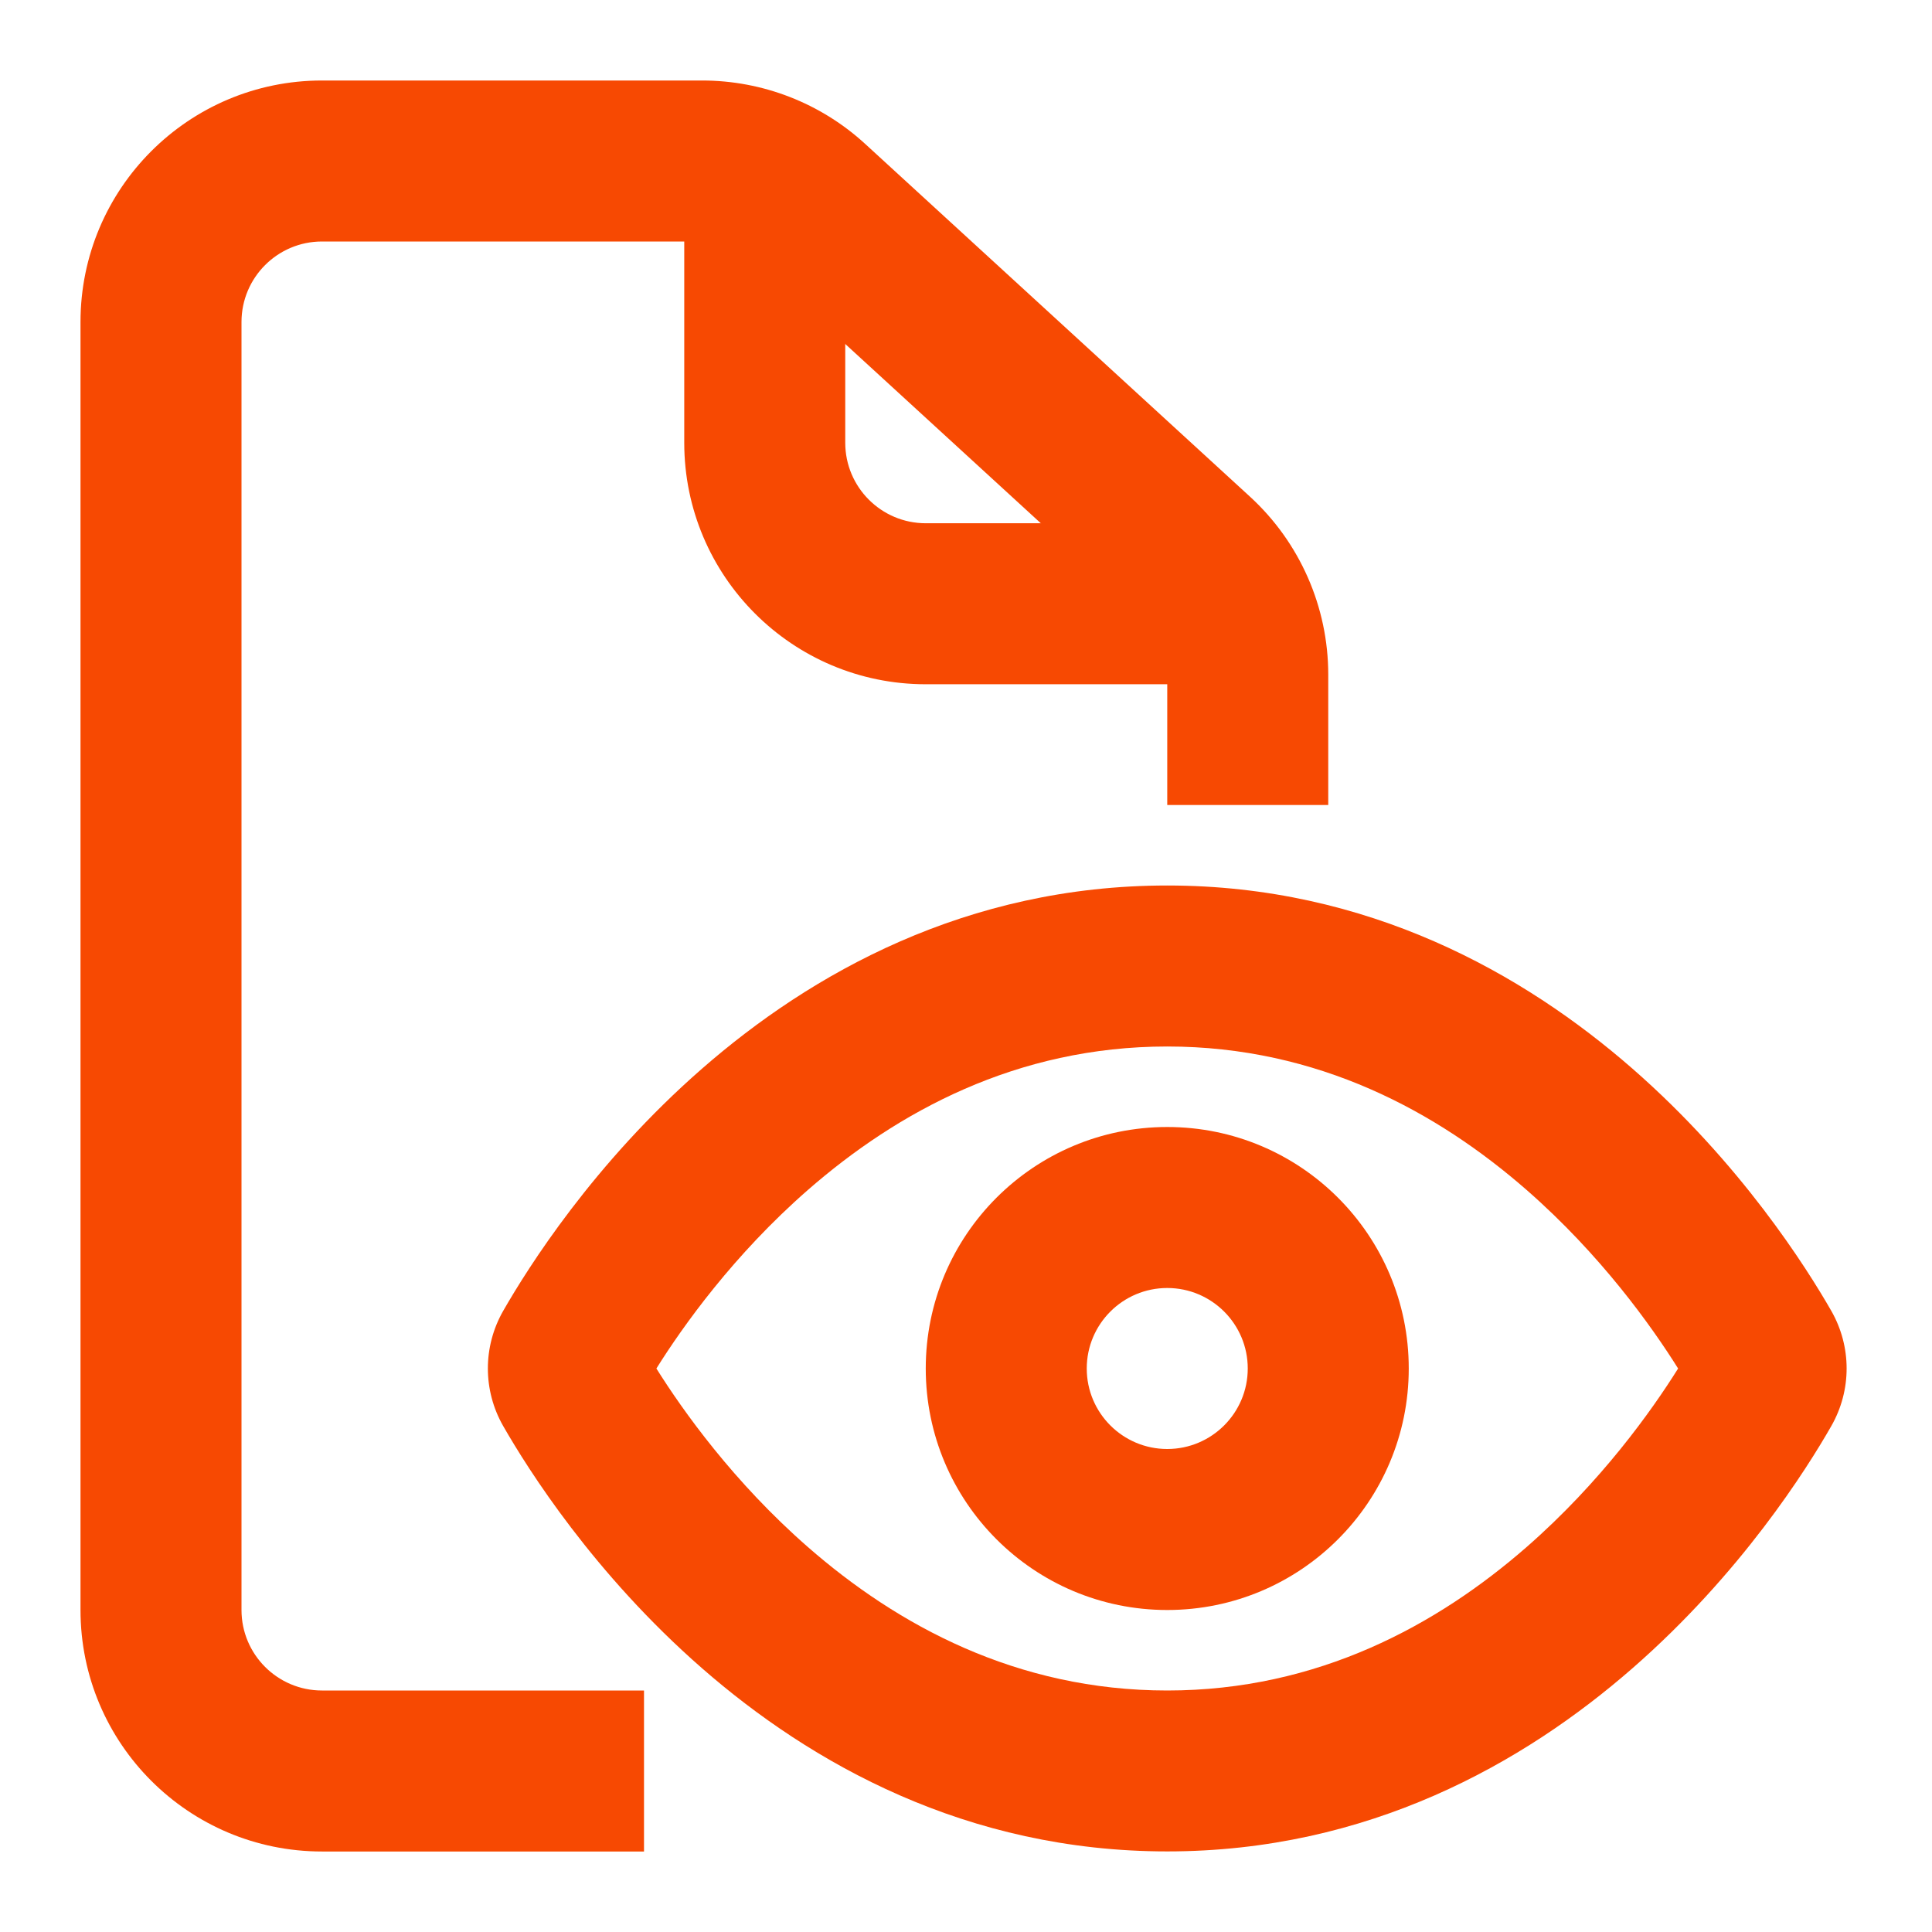
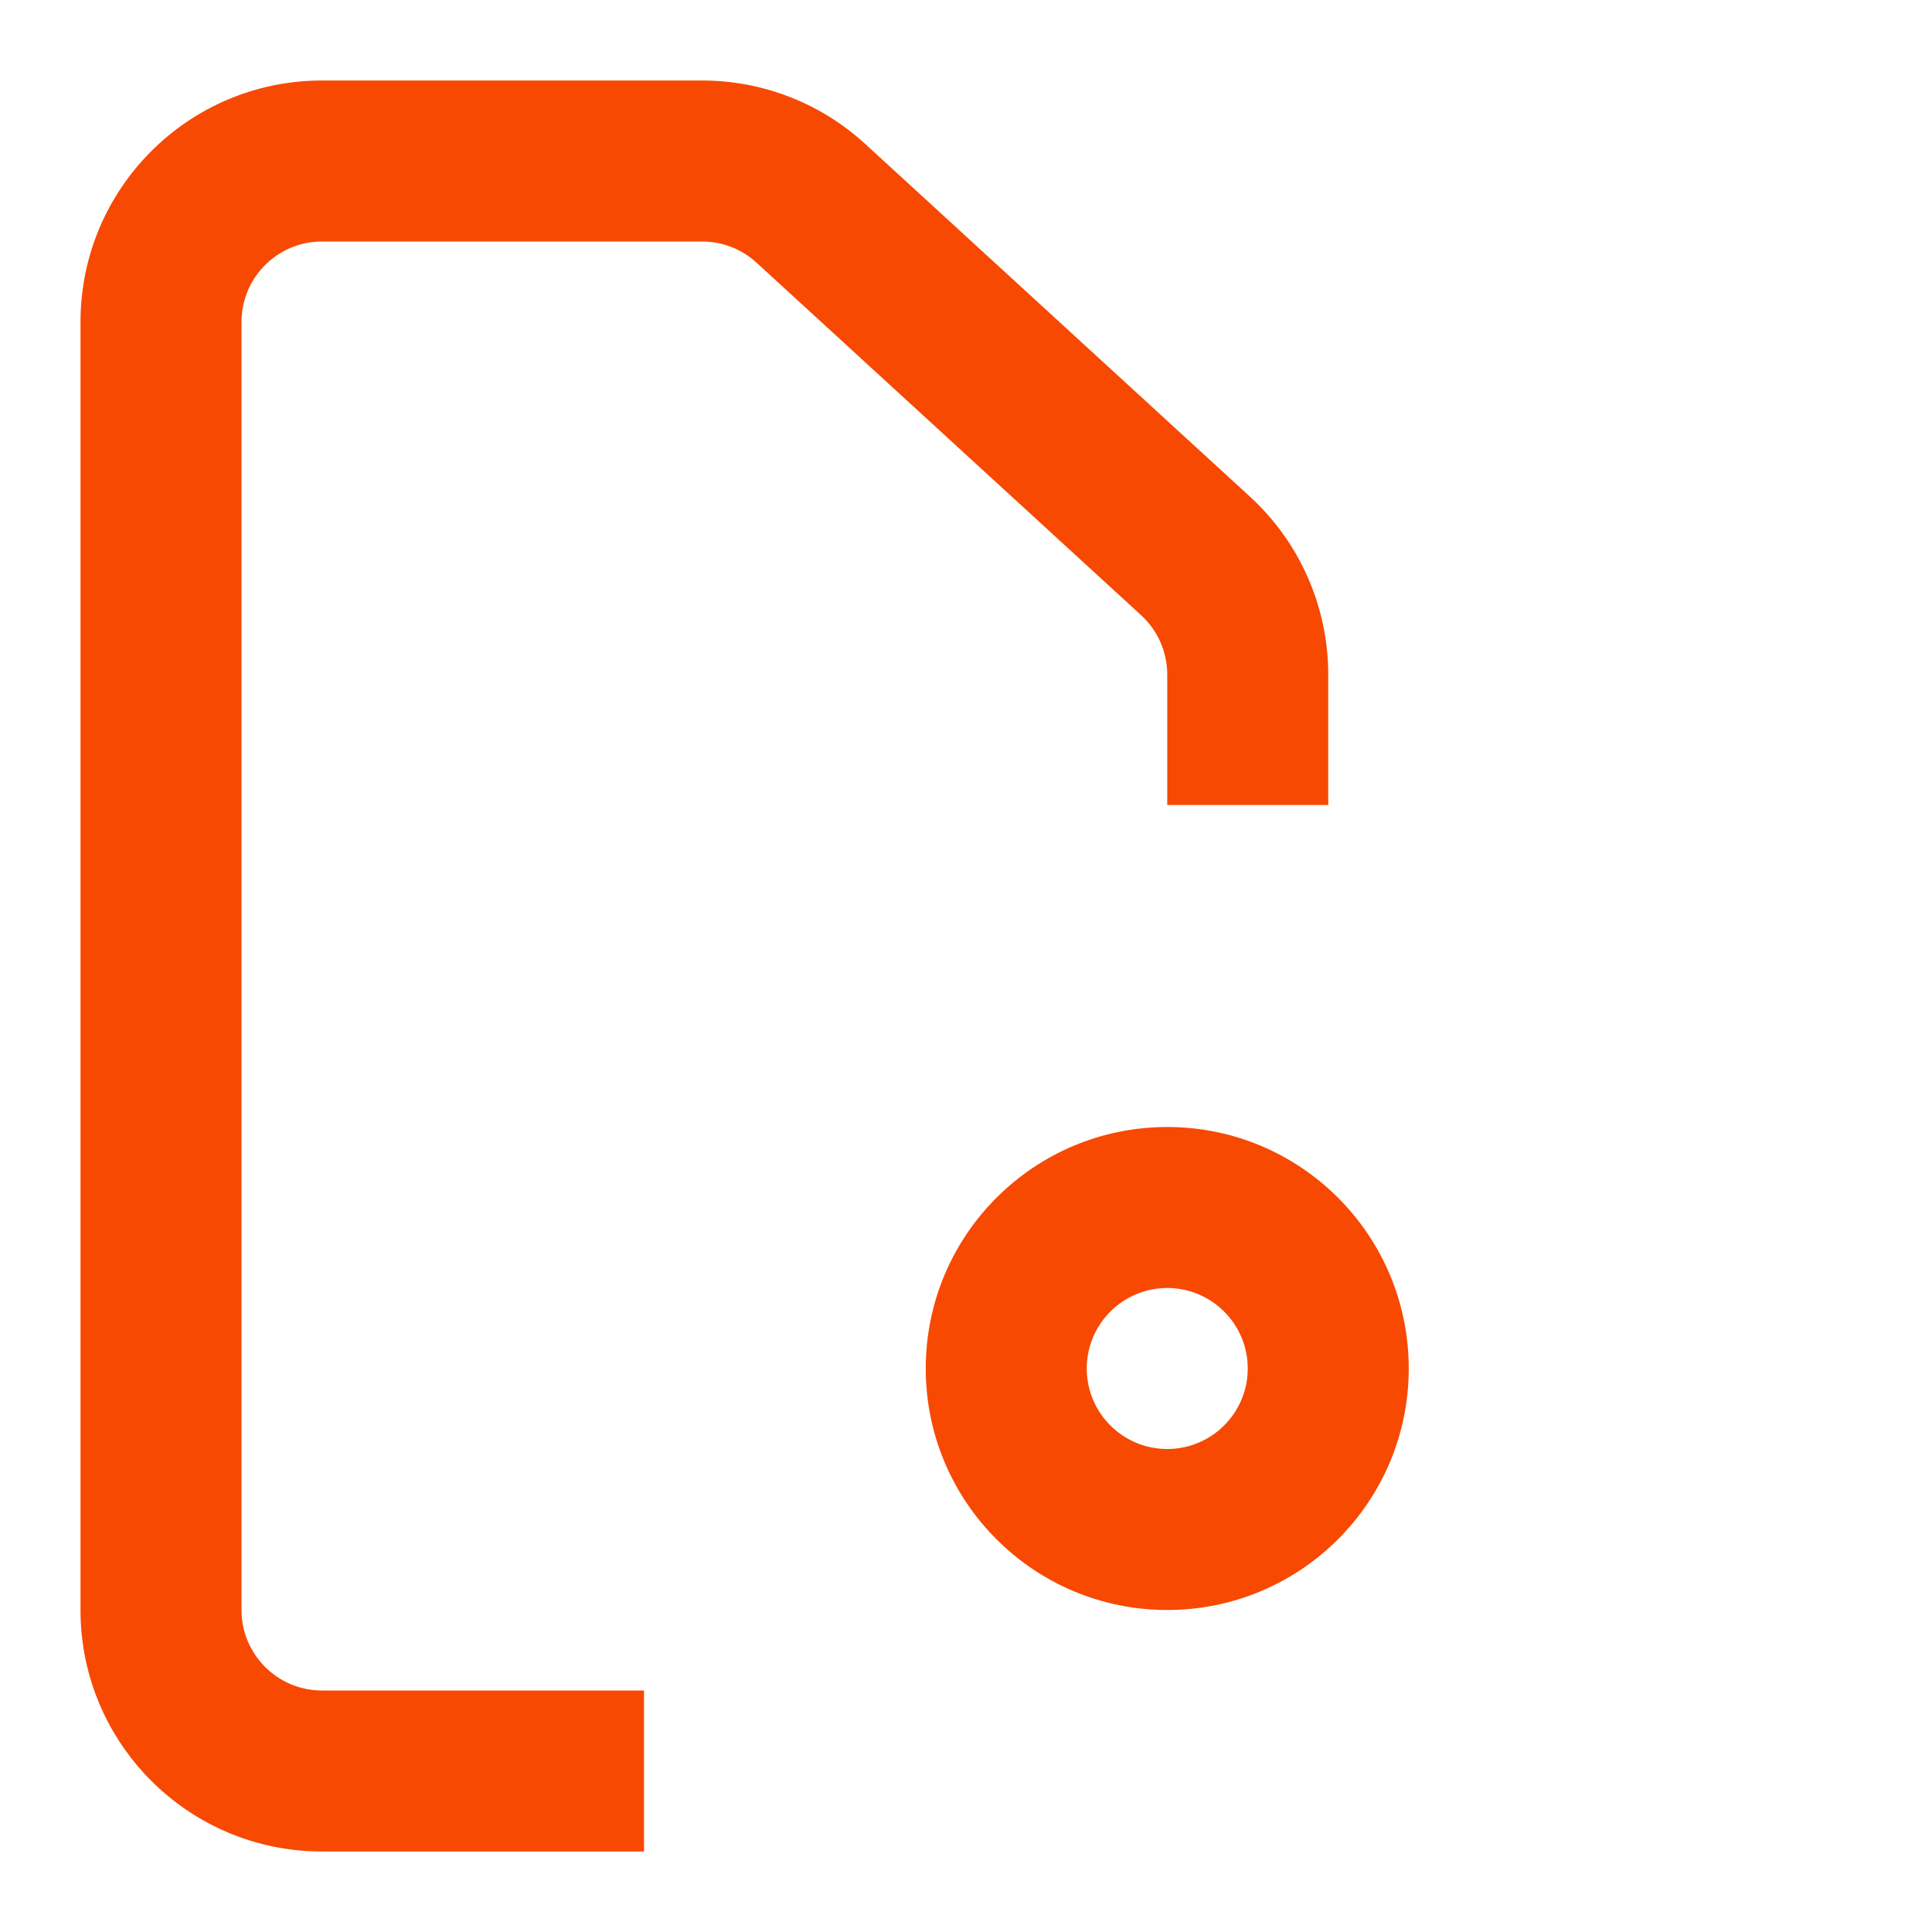
<svg xmlns="http://www.w3.org/2000/svg" fill="none" height="300" viewBox="0 0 24 24" width="300">
  <g width="100%" height="100%" transform="matrix(1,0,0,1,0,0)">
    <g clip-rule="evenodd" fill="#000" fill-rule="evenodd">
      <path d="m4 3c-.552 0-1 .448-1 1v16c0 .552.448 1 1 1h4v2h-4c-1.657 0-3-1.343-3-3v-16c0-1.657 1.343-3 3-3h4.722c.751 0 1.474.281 2.027.789l4.778 4.38c.62.568.973 1.371.973 2.211v1.62h-2v-1.62c0-.28-.118-.548-.324-.737l-4.778-4.38c-.184-.169-.426-.263-.676-.263z" fill="#f74902" fill-opacity="1" data-original-color="#000000ff" stroke="none" stroke-opacity="1" />
-       <path d="m8.5 5.5v-3.5h2v3.5c0 .552.448 1 1 1h3.5v2h-3.5c-1.657 0-3-1.343-3-3z" fill="#f74902" fill-opacity="1" data-original-color="#000000ff" stroke="none" stroke-opacity="1" />
-       <path d="m8.154 17c.329.525.96 1.412 1.882 2.218 1.109.969 2.591 1.782 4.464 1.782s3.355-.814 4.464-1.782c.922-.806 1.553-1.692 1.882-2.218-.329-.525-.96-1.412-1.882-2.218-1.109-.969-2.591-1.782-4.464-1.782s-3.355.814-4.464 1.782c-.922.806-1.553 1.692-1.882 2.218zm.566-3.724c1.352-1.181 3.283-2.276 5.78-2.276 2.496 0 4.428 1.095 5.78 2.276 1.345 1.175 2.163 2.474 2.469 3.008.254.444.254.987 0 1.431-.305.534-1.123 1.833-2.469 3.008-1.352 1.181-3.283 2.276-5.78 2.276-2.496 0-4.428-1.095-5.78-2.276-1.345-1.175-2.163-2.474-2.469-3.008-.254-.444-.254-.987 0-1.431.306-.534 1.123-1.833 2.469-3.008z" fill="#f74902" fill-opacity="1" data-original-color="#000000ff" stroke="none" stroke-opacity="1" />
      <path d="m14.5 16c-.552 0-1 .448-1 1s.448 1 1 1 1-.448 1-1-.448-1-1-1zm-3 1c0-1.657 1.343-3 3-3s3 1.343 3 3-1.343 3-3 3-3-1.343-3-3z" fill="#f74902" fill-opacity="1" data-original-color="#000000ff" stroke="none" stroke-opacity="1" />
    </g>
  </g>
</svg>